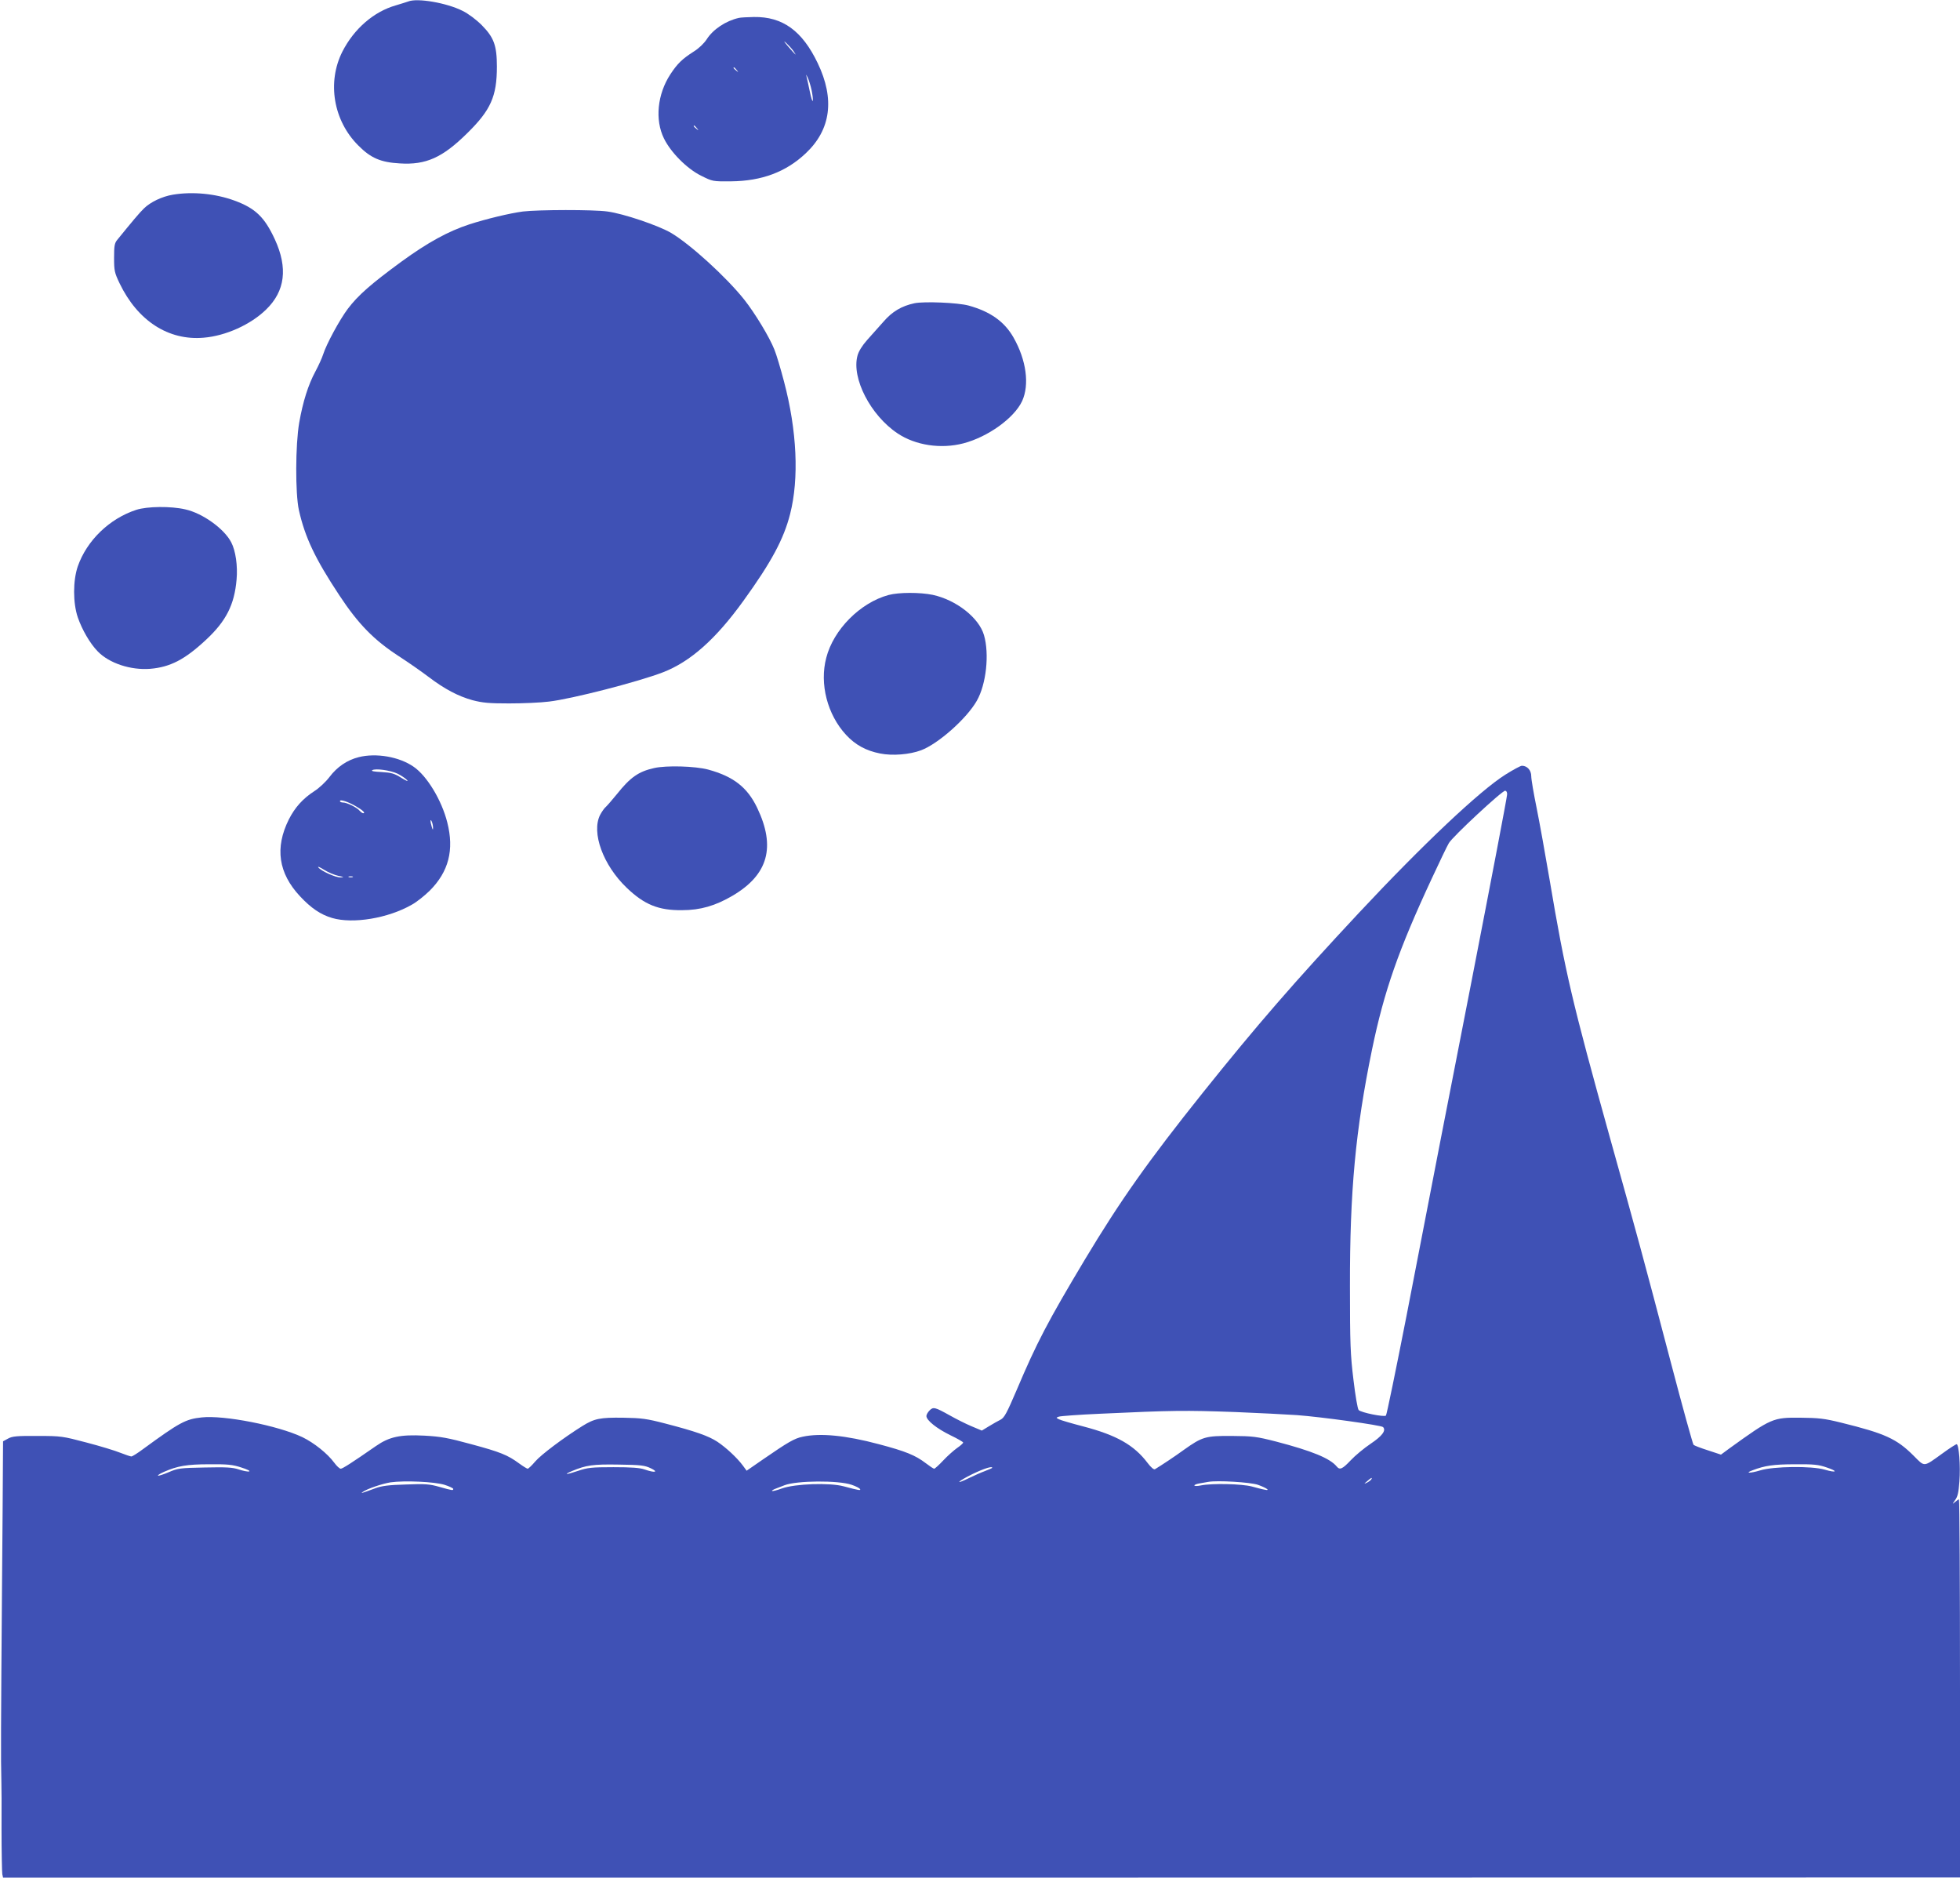
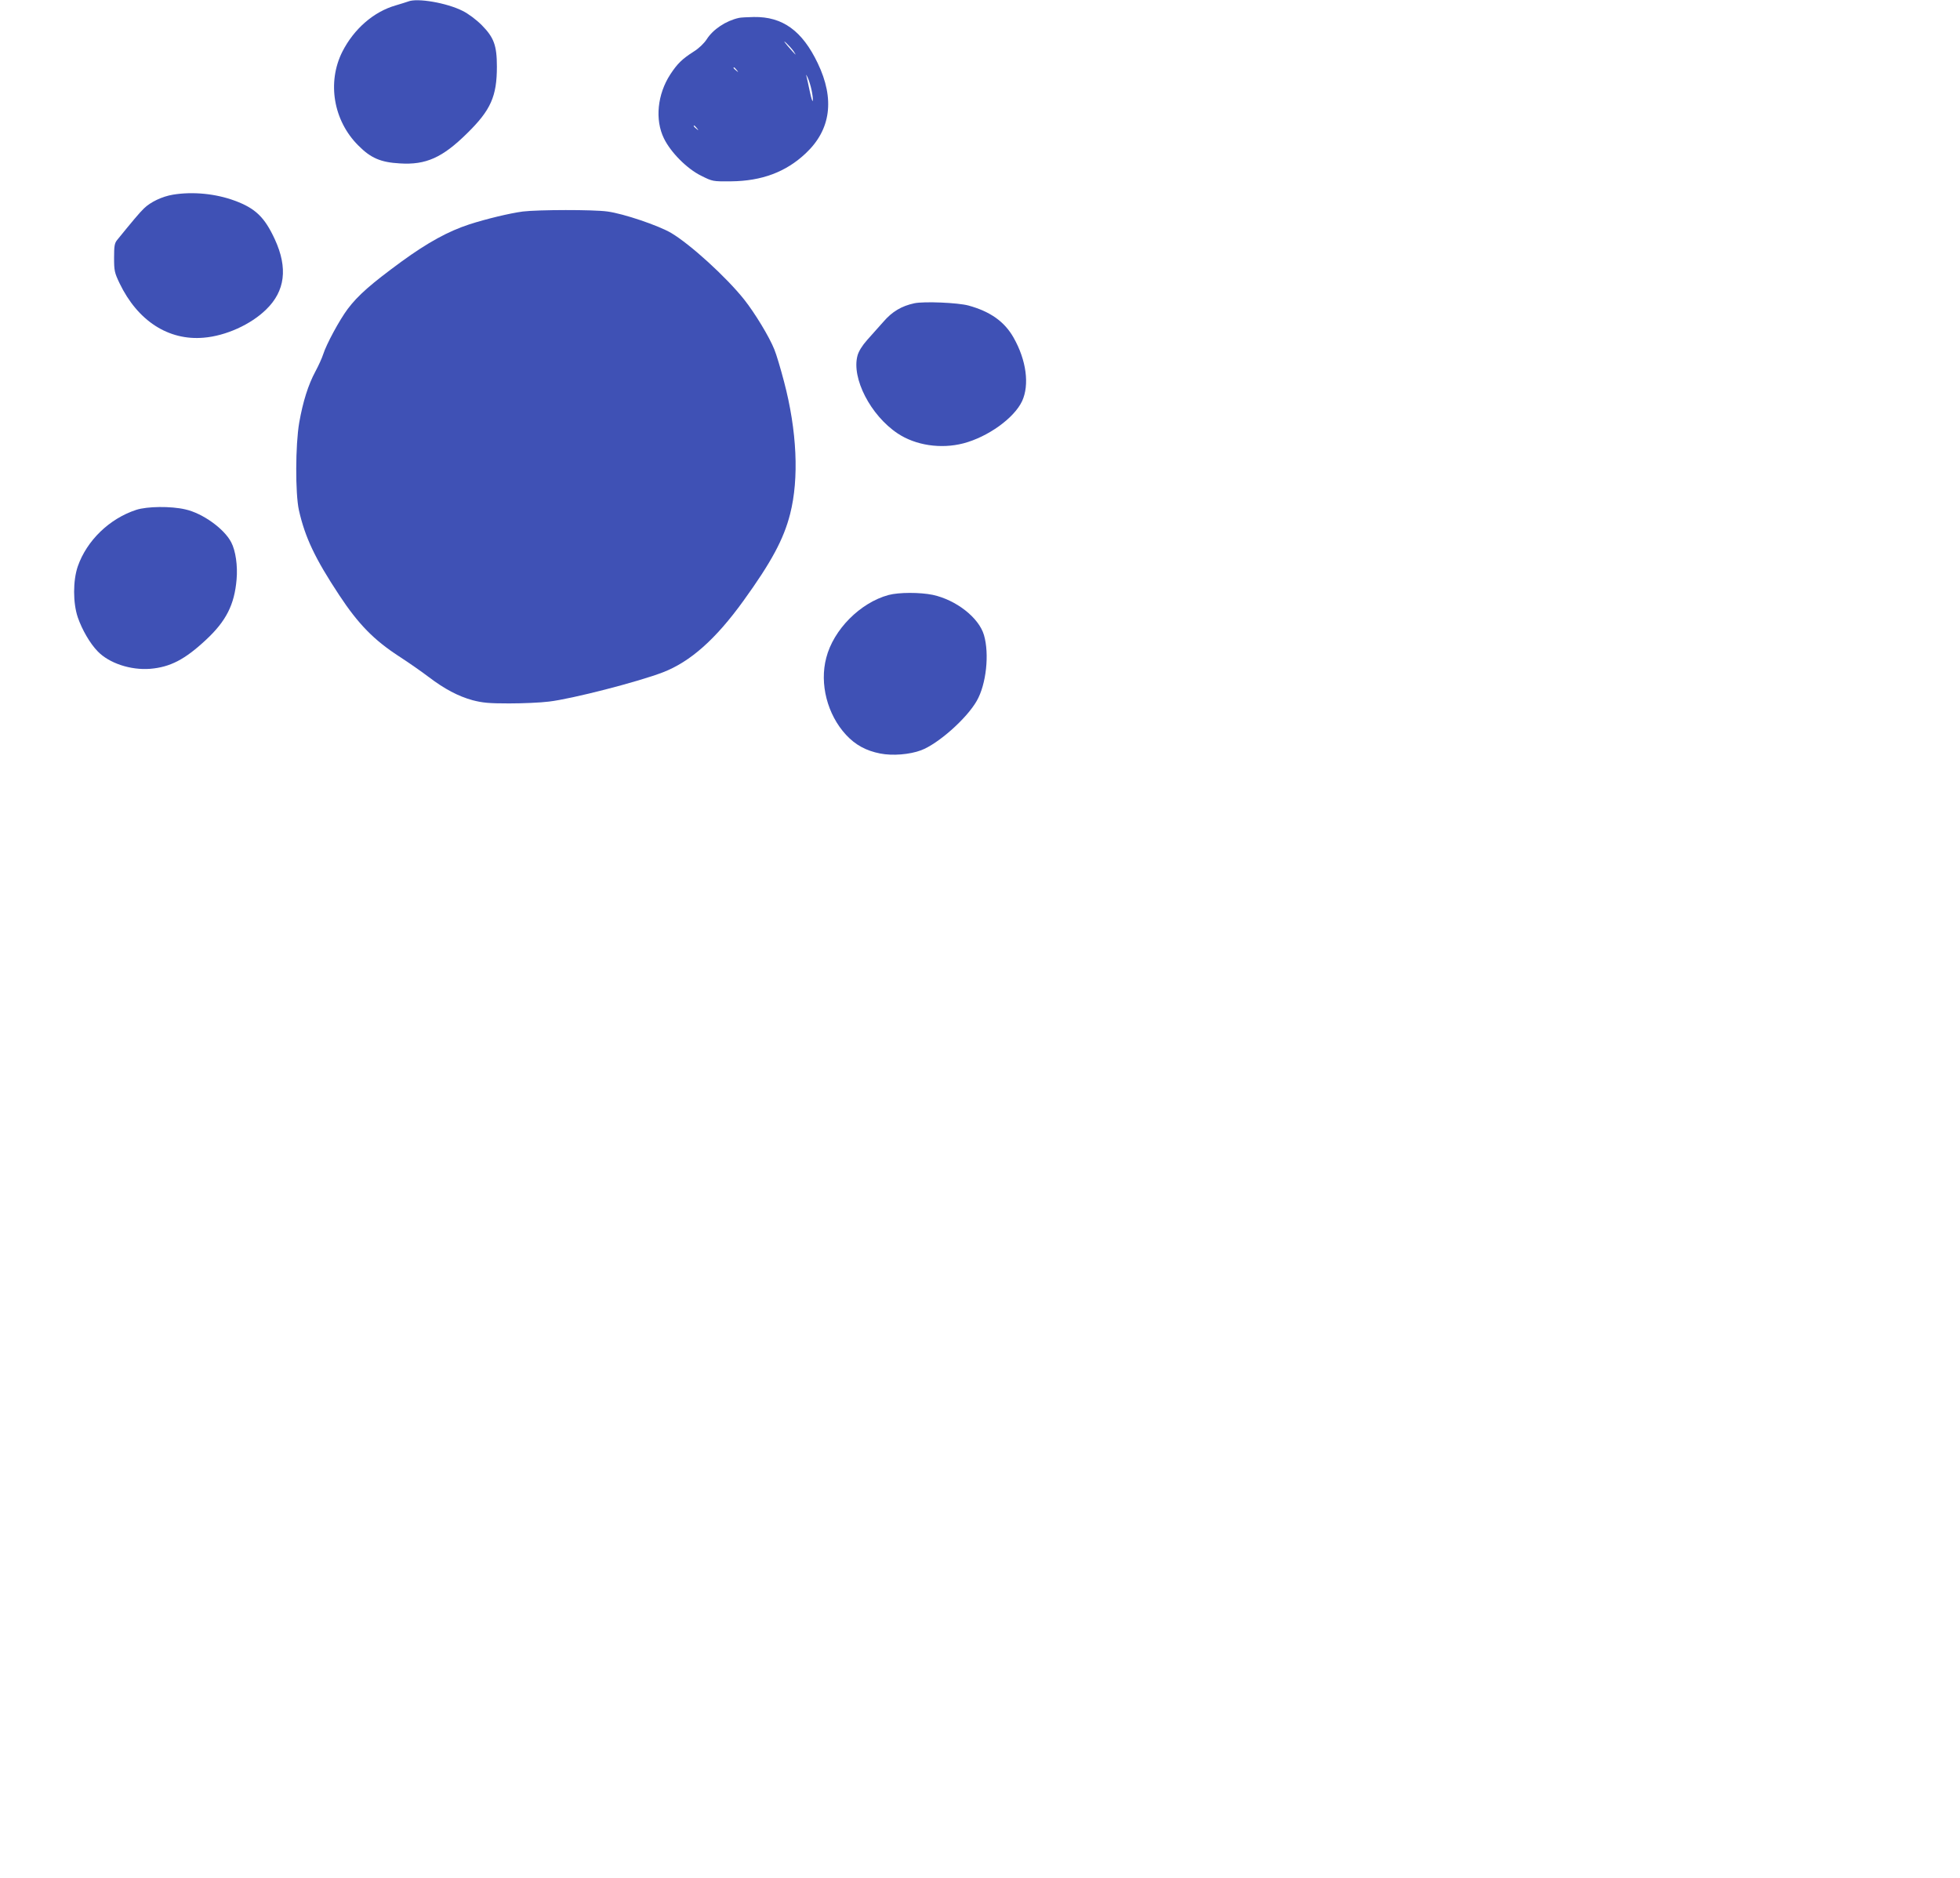
<svg xmlns="http://www.w3.org/2000/svg" version="1.0" width="1280pt" height="1226pt" viewBox="0 0 1280 1226" preserveAspectRatio="xMidYMid meet">
  <g transform="translate(0,1226) scale(0.1,-0.1)" fill="#3f51b5" stroke="none">
    <path d="M2665 12250 c-11 -4 -47 -15 -80 -25 -144 -41 -273 -153 -349 -302 -101 -200 -59 -451 104 -613 81 -82 146 -110 271 -117 171 -11 279 38 440 197 154 151 194 241 194 435 0 139 -20 191 -99 271 -36 36 -88 75 -125 93 -102 52 -297 86 -356 61z" />
    <path d="M4825 12143 c-85 -19 -169 -75 -210 -140 -18 -27 -51 -59 -85 -80 -75 -48 -106 -78 -152 -148 -85 -130 -102 -297 -42 -419 45 -92 151 -198 242 -243 76 -38 76 -38 197 -37 200 2 358 61 487 183 164 154 191 354 78 589 -101 211 -229 304 -417 301 -43 -1 -87 -3 -98 -6z m358 -218 c24 -36 14 -26 -39 35 -25 30 -29 37 -10 20 15 -14 37 -38 49 -55z m-372 -122 c13 -16 12 -17 -3 -4 -17 13 -22 21 -14 21 2 0 10 -8 17 -17z m489 -131 c6 -28 10 -60 8 -70 -2 -9 -11 19 -20 63 -9 44 -19 89 -22 100 -4 11 0 7 8 -10 8 -16 20 -54 26 -83z m-749 -249 c13 -16 12 -17 -3 -4 -17 13 -22 21 -14 21 2 0 10 -8 17 -17z" />
    <path d="M1130 10989 c-72 -12 -147 -48 -190 -90 -30 -29 -75 -83 -175 -206 -17 -21 -20 -39 -20 -116 0 -85 3 -98 36 -167 118 -245 319 -375 549 -355 145 12 308 86 408 184 124 120 143 271 57 458 -67 145 -127 203 -263 253 -125 46 -274 60 -402 39z" />
    <path d="M3415 10879 c-85 -11 -242 -49 -350 -84 -138 -45 -271 -118 -443 -243 -198 -145 -284 -220 -351 -309 -54 -72 -140 -231 -161 -298 -7 -22 -29 -71 -50 -110 -47 -87 -82 -198 -106 -335 -25 -145 -26 -462 -2 -571 40 -178 106 -317 264 -556 124 -188 226 -292 389 -398 65 -42 152 -103 194 -135 104 -79 193 -126 287 -152 66 -17 106 -21 239 -21 88 0 205 5 260 12 148 17 583 129 744 191 179 69 345 216 526 467 182 252 263 402 305 567 59 231 45 544 -40 865 -22 84 -50 178 -63 209 -33 83 -128 239 -197 326 -117 147 -351 360 -477 435 -84 49 -311 126 -416 140 -92 13 -452 12 -552 0z" />
    <path d="M5972 10280 c-84 -18 -145 -54 -202 -120 -30 -34 -78 -88 -107 -120 -33 -37 -56 -75 -63 -102 -40 -147 85 -390 262 -508 117 -78 282 -103 429 -65 161 42 332 165 384 276 49 107 28 267 -56 415 -59 104 -152 170 -294 209 -70 19 -290 28 -353 15z" />
    <path d="M890 8931 c-175 -57 -323 -200 -382 -369 -32 -93 -32 -239 0 -333 28 -81 80 -171 130 -222 75 -78 216 -124 343 -114 131 11 227 61 365 190 131 122 185 229 199 393 8 89 -6 188 -35 243 -46 89 -187 190 -300 215 -94 22 -249 20 -320 -3z" />
    <path d="M5803 8375 c-185 -50 -360 -226 -407 -410 -45 -170 7 -371 129 -503 61 -66 131 -104 223 -122 80 -16 192 -7 267 21 112 42 298 207 364 323 62 108 83 306 47 429 -33 114 -182 230 -335 263 -84 17 -220 17 -288 -1z" />
-     <path d="M2342 7316 c-75 -19 -140 -63 -190 -129 -24 -32 -68 -73 -98 -92 -76 -49 -128 -107 -168 -186 -92 -185 -68 -350 73 -501 73 -78 135 -120 210 -142 136 -40 365 -2 519 86 32 17 84 59 118 92 124 124 161 266 115 446 -36 144 -132 303 -219 363 -94 66 -246 92 -360 63z m255 -108 c22 -11 49 -29 60 -40 12 -13 0 -9 -36 13 -46 29 -65 34 -129 38 -48 2 -70 6 -61 12 20 13 117 0 166 -23z m-272 -213 c44 -25 64 -45 47 -45 -5 0 -15 7 -23 16 -17 21 -83 54 -109 54 -11 0 -20 4 -20 9 0 14 54 -4 105 -34z m503 -140 c0 -16 -2 -15 -8 5 -11 34 -11 60 0 35 5 -11 8 -29 8 -40z m-618 -314 c37 -7 40 -9 14 -10 -32 -1 -124 40 -145 65 -7 9 10 2 37 -15 27 -17 70 -35 94 -40z m93 -8 c-7 -2 -19 -2 -25 0 -7 3 -2 5 12 5 14 0 19 -2 13 -5z" />
-     <path d="M4272 7245 c-103 -23 -156 -61 -243 -170 -31 -38 -64 -76 -73 -84 -10 -8 -26 -32 -37 -52 -58 -115 19 -328 174 -476 115 -110 208 -148 362 -146 119 0 218 29 330 95 232 137 282 318 160 573 -64 134 -155 205 -320 250 -86 23 -274 28 -353 10z" />
-     <path d="M9831 7202 c-167 -105 -540 -457 -956 -902 -423 -453 -666 -733 -1020 -1175 -358 -448 -538 -703 -770 -1089 -243 -406 -315 -544 -445 -851 -65 -152 -81 -182 -106 -195 -16 -8 -50 -27 -76 -43 l-46 -28 -69 29 c-38 16 -101 48 -140 70 -97 54 -108 57 -132 33 -12 -12 -21 -28 -21 -37 0 -28 68 -82 156 -125 46 -22 84 -44 84 -48 0 -5 -18 -21 -40 -36 -21 -15 -62 -51 -90 -81 -28 -30 -55 -54 -59 -54 -5 0 -29 16 -55 36 -68 52 -132 78 -306 124 -217 58 -383 74 -498 49 -54 -11 -95 -35 -259 -148 l-107 -74 -25 34 c-37 50 -109 117 -166 155 -58 38 -143 68 -340 119 -123 32 -156 36 -275 38 -151 2 -188 -5 -268 -55 -123 -77 -268 -186 -306 -230 -22 -26 -45 -48 -50 -48 -4 0 -29 15 -55 34 -76 56 -124 75 -313 126 -154 42 -199 50 -307 56 -157 8 -228 -7 -316 -68 -160 -111 -218 -148 -230 -148 -7 0 -26 17 -42 39 -44 60 -132 130 -208 167 -160 76 -513 145 -658 129 -105 -11 -145 -33 -383 -207 -36 -27 -70 -48 -76 -48 -6 0 -39 11 -72 24 -34 14 -133 44 -221 67 -156 41 -164 43 -320 43 -135 1 -165 -2 -192 -17 l-33 -18 -1 -147 c0 -81 -3 -446 -6 -812 -7 -907 -8 -1123 -4 -1265 1 -22 2 -161 1 -310 0 -148 3 -280 5 -292 l5 -23 6390 0 6390 1 0 1234 c0 679 -3 1235 -7 1235 -3 0 -15 -8 -26 -18 -18 -15 -18 -14 1 13 17 23 23 50 28 121 8 103 -3 244 -18 244 -5 0 -46 -26 -91 -59 -128 -92 -115 -91 -189 -17 -112 112 -187 146 -475 217 -109 27 -148 31 -263 32 -182 2 -191 -2 -471 -204 l-50 -37 -85 28 c-47 15 -89 31 -94 36 -5 5 -73 250 -150 544 -180 685 -221 835 -396 1461 -246 884 -292 1078 -394 1684 -28 165 -66 376 -85 470 -19 93 -35 186 -35 207 0 38 -26 68 -61 68 -9 0 -57 -26 -108 -58z m11 -132 c-3 -30 -97 -523 -231 -1212 -56 -285 -146 -751 -202 -1035 -55 -285 -156 -806 -224 -1157 -69 -352 -129 -644 -134 -649 -11 -11 -161 19 -178 36 -7 7 -22 95 -34 197 -20 163 -23 235 -23 610 -1 621 36 1021 144 1546 79 382 172 649 391 1119 51 110 101 214 111 230 25 43 350 345 368 342 9 -2 14 -12 12 -27z m-1772 -4030 c146 -6 326 -15 400 -20 162 -12 550 -66 562 -78 22 -22 -6 -59 -81 -109 -43 -29 -101 -77 -130 -108 -54 -57 -71 -65 -91 -41 -44 54 -162 102 -395 163 -129 33 -152 36 -290 37 -172 1 -193 -5 -314 -91 -56 -41 -145 -100 -188 -126 -7 -5 -26 11 -48 40 -89 118 -203 182 -420 239 -77 20 -149 41 -160 47 -19 10 -19 10 0 17 11 4 133 13 270 19 472 22 552 23 885 11z m-6494 -362 c38 -12 61 -23 51 -26 -9 -2 -40 4 -67 13 -41 14 -82 16 -223 13 -161 -3 -176 -5 -236 -31 -35 -15 -67 -25 -69 -22 -3 3 15 14 40 25 87 38 149 49 294 49 119 1 153 -2 210 -21z m2674 -5 c54 -26 26 -31 -40 -8 -31 11 -85 15 -204 15 -143 0 -169 -3 -231 -24 -77 -26 -100 -27 -39 -1 91 38 136 45 304 42 145 -2 170 -5 210 -24z m7680 5 c76 -25 65 -37 -14 -14 -85 25 -334 22 -421 -5 -67 -20 -104 -19 -49 1 78 30 137 39 275 39 124 1 155 -2 209 -21z m-5450 -2 c0 -2 -21 -11 -47 -21 -27 -10 -74 -31 -107 -47 -77 -38 -83 -30 -7 11 82 43 161 72 161 57z m2475 -76 c-3 -5 -16 -15 -28 -21 -21 -10 -21 -9 2 10 25 23 36 27 26 11z m-6052 -35 c31 -10 57 -22 57 -27 0 -11 -4 -11 -89 13 -66 19 -94 21 -221 16 -111 -3 -158 -9 -200 -25 -95 -35 -97 -35 -80 -23 28 20 125 53 180 62 92 13 288 4 353 -16z m2659 0 c27 -9 51 -22 54 -27 8 -12 -5 -10 -106 17 -92 25 -319 17 -404 -14 -33 -12 -61 -19 -64 -16 -3 2 8 9 24 15 16 6 42 16 57 22 79 31 353 33 439 3z m2653 0 c56 -20 85 -41 45 -32 -14 2 -52 12 -85 21 -64 17 -257 22 -332 7 -24 -5 -43 -5 -43 0 0 4 15 10 33 13 17 3 43 8 57 10 59 11 276 -2 325 -19z" />
  </g>
</svg>